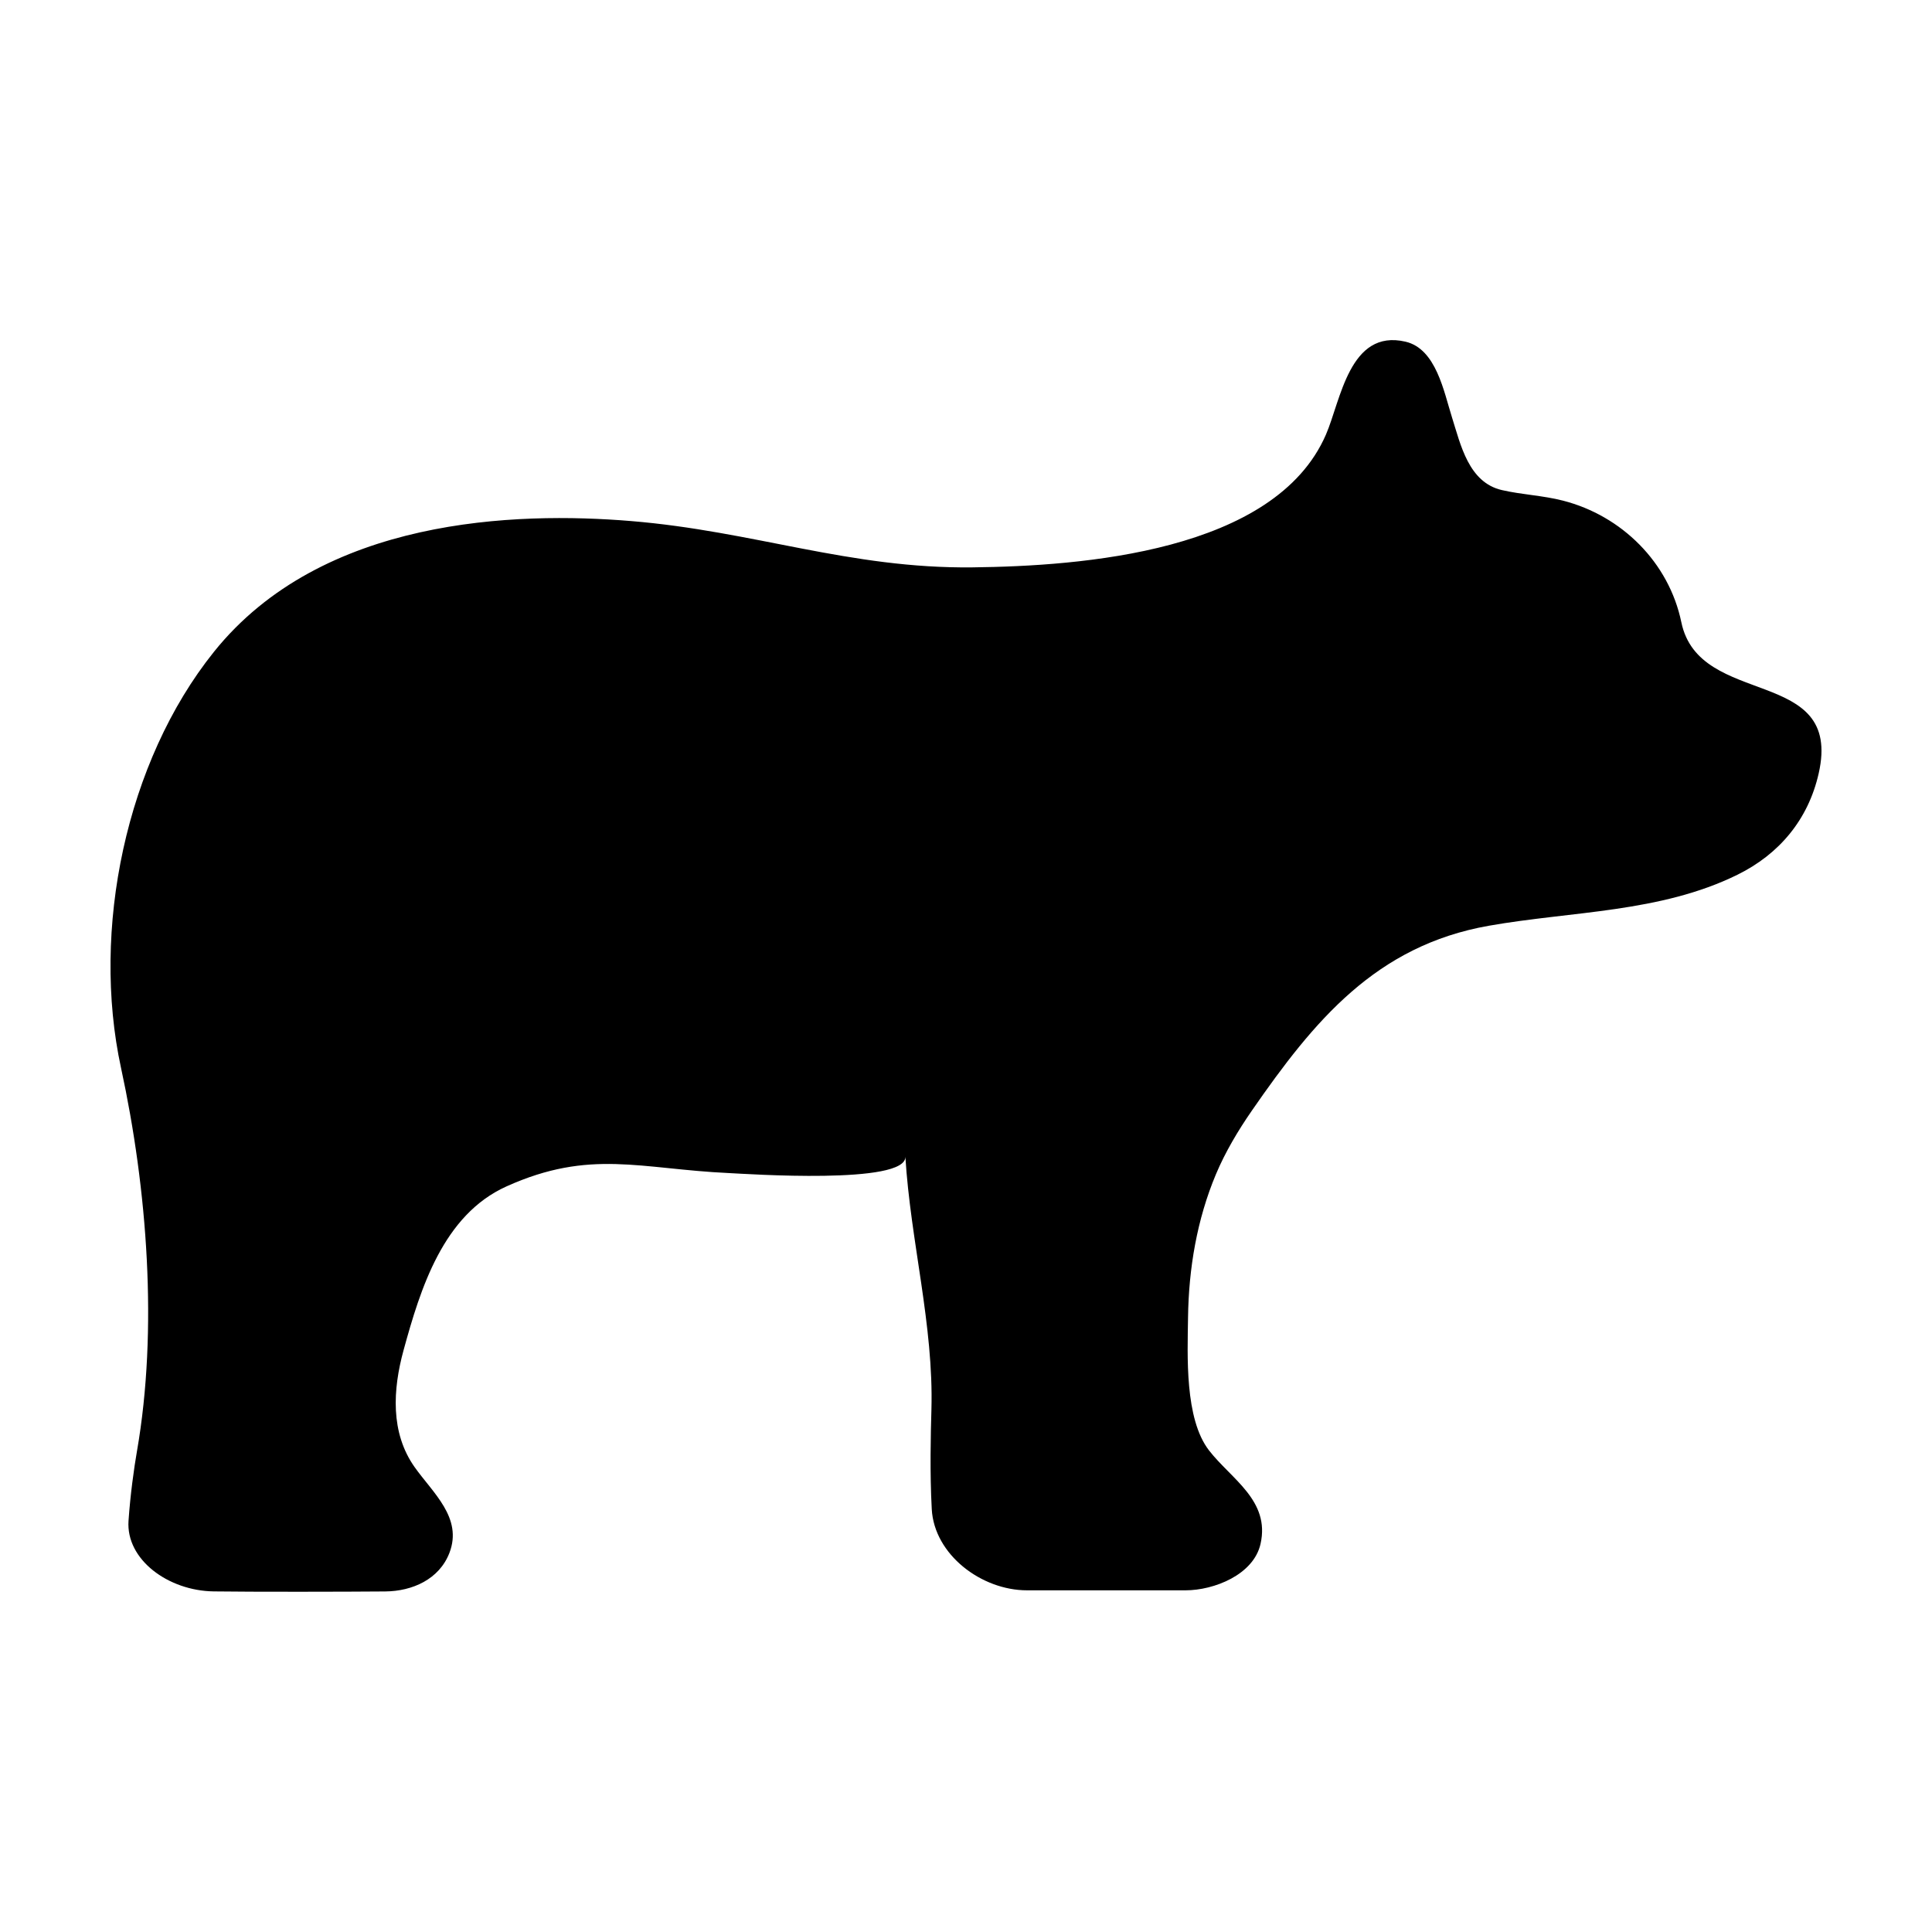
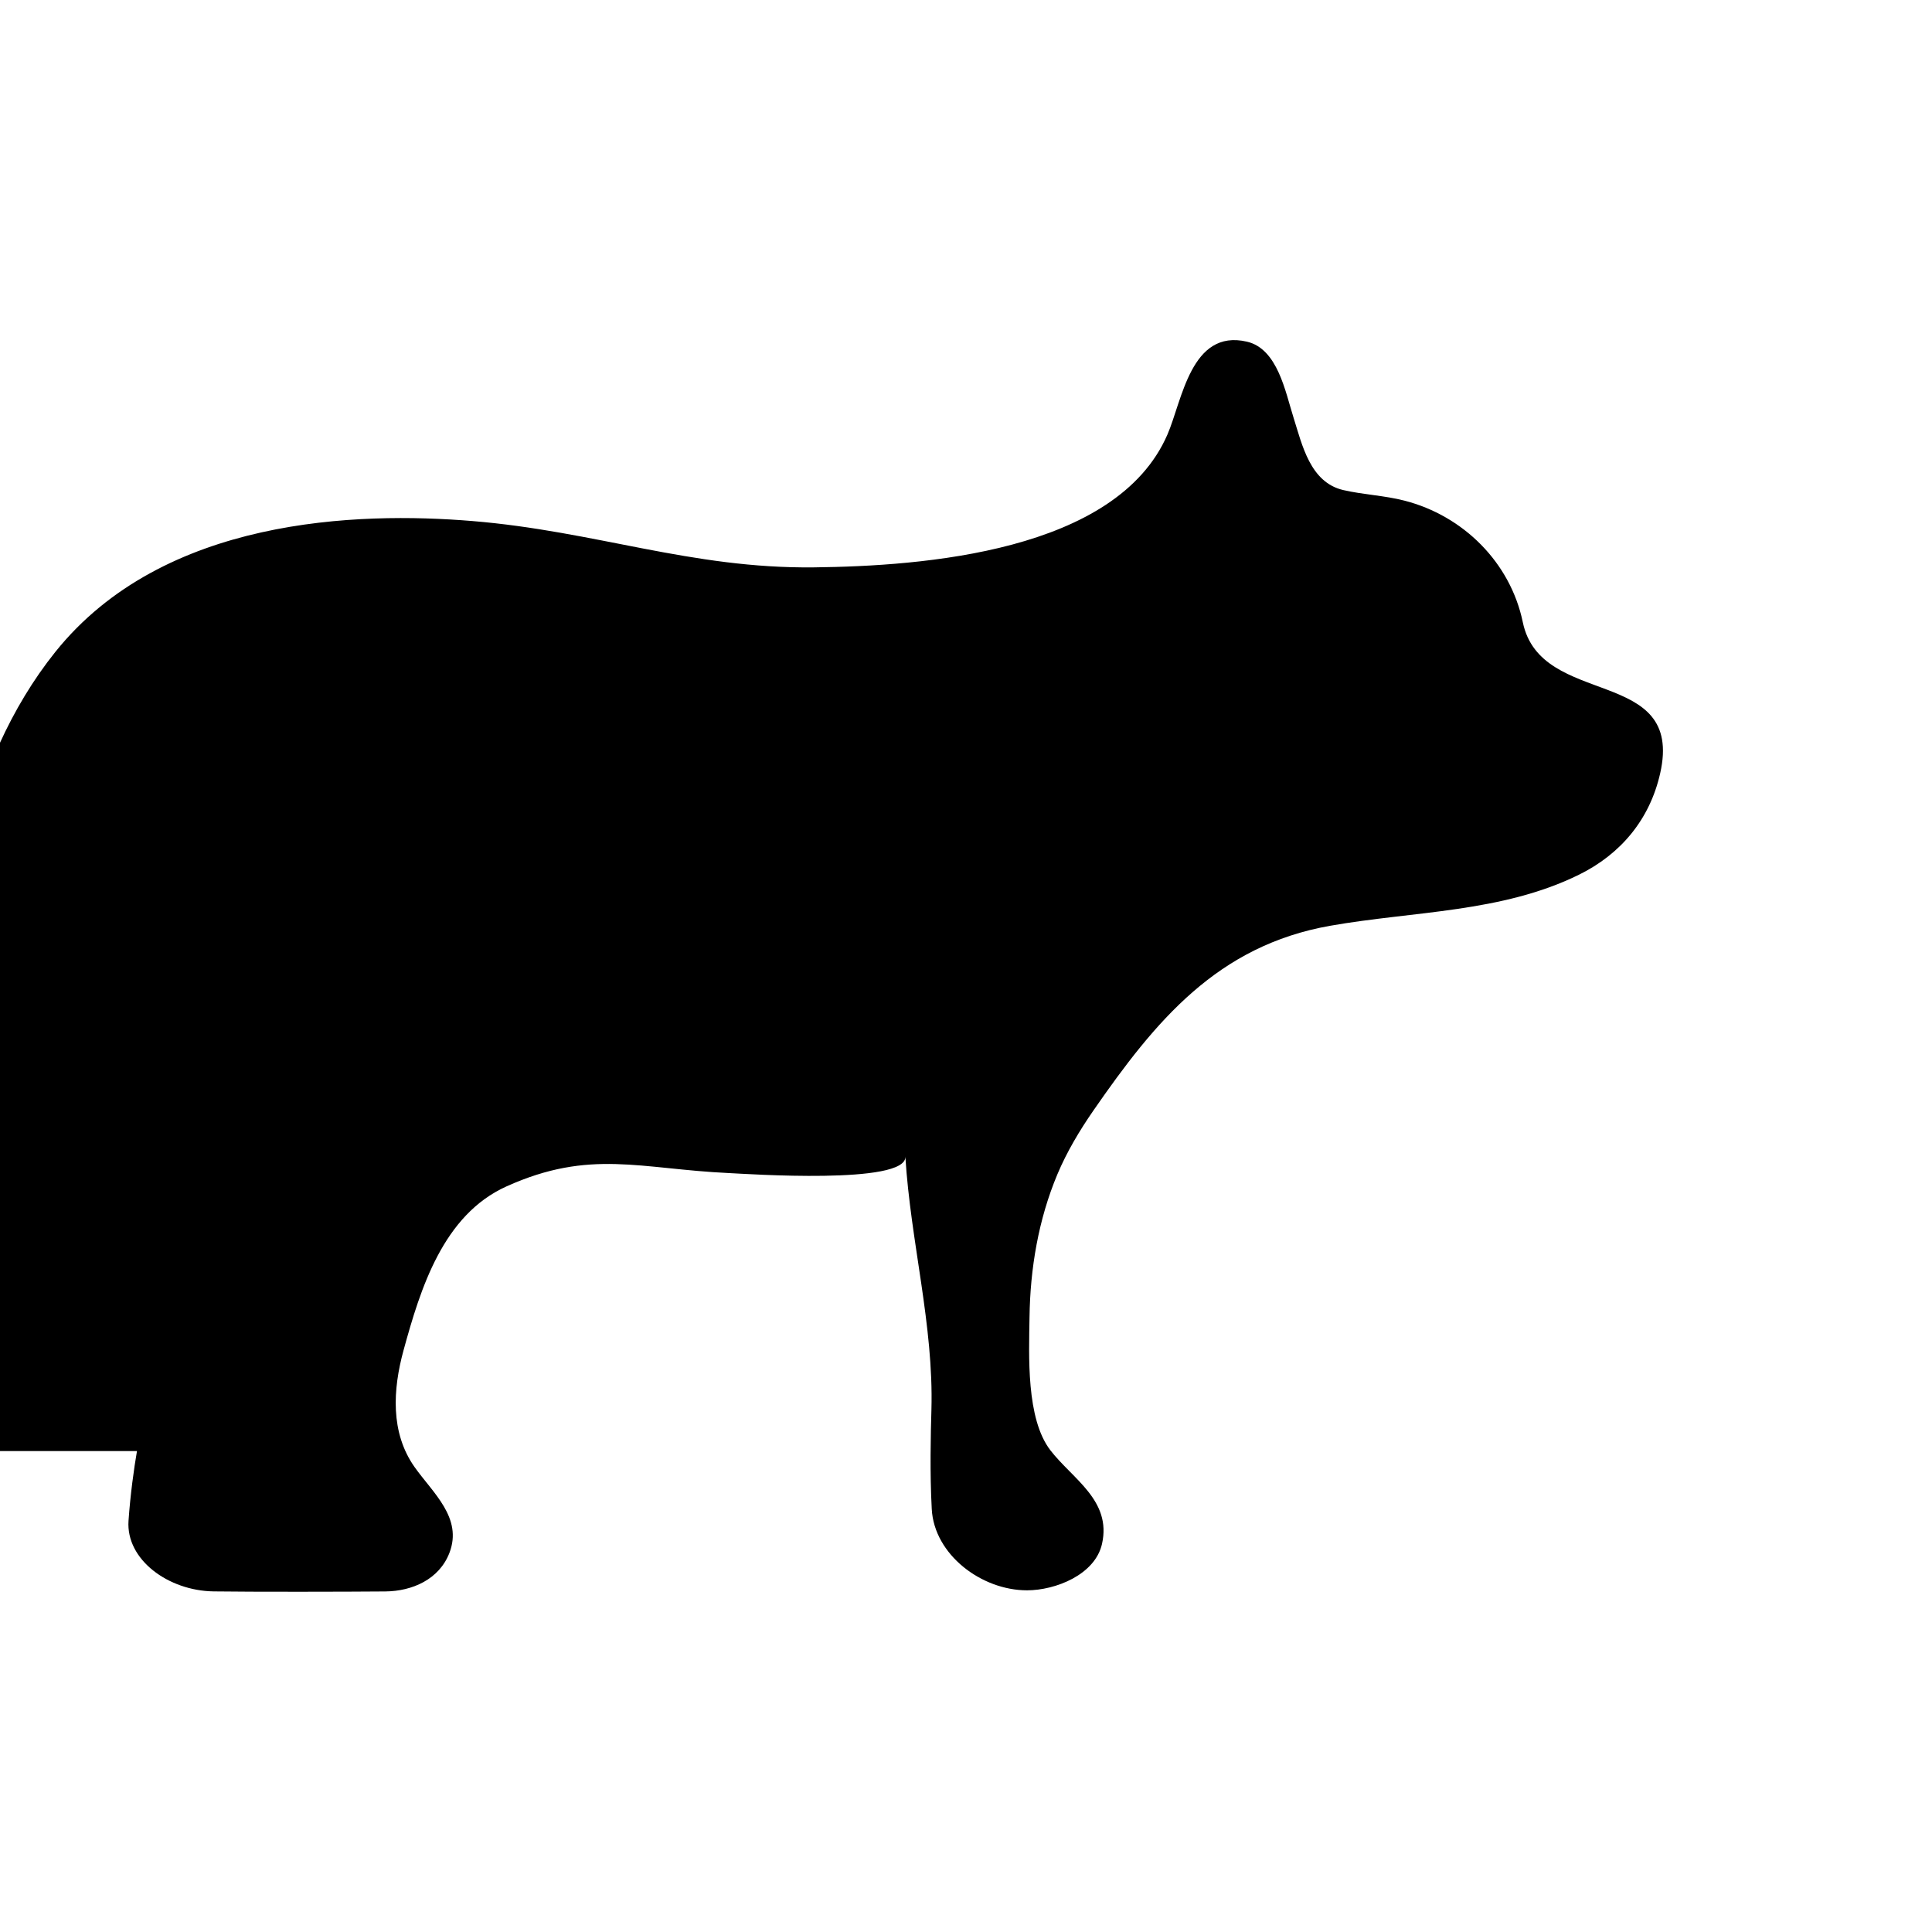
<svg xmlns="http://www.w3.org/2000/svg" fill="#000000" width="800px" height="800px" version="1.1" viewBox="144 144 512 512">
-   <path d="m180.3 528.55c-0.797 4.59-1.762 11.527-2.242 18.48-0.707 10.258 10.496 18.539 22.566 18.707 10.125 0.145 35.371 0.102 45.469 0.012 7.184-0.059 14.312-3.219 17.008-10.219 3.578-9.297-4.414-15.922-9.238-22.754-6.449-9.129-5.758-20.57-2.918-30.945 4.473-16.312 10.465-35.855 27.293-43.43 22.172-9.98 35.402-4.606 58.984-3.523 4.43 0.203 47.156 3.176 46.707-4.383 1.367 22.453 7.543 44.738 6.906 67.152-0.188 6.574-0.43 16.57 0.09 26.273 0.648 12.062 13.164 21.531 25.242 21.531h42.012c7.551 0 18.047-4.137 19.879-12.309 2.586-11.492-7.754-17.16-13.648-24.762-6.508-8.398-5.703-25.215-5.566-35.25 0.172-12.957 2.363-25.953 7.391-37.938 2.488-5.918 5.883-11.613 9.539-16.887 16.484-23.816 32.875-43.691 62.758-48.969 22.016-3.891 45.438-3.441 65.91-13.523 11.062-5.445 18.758-14.605 21.531-26.859 6.488-28.633-31.633-17.074-36.398-40.047-3.289-15.852-15.785-28.234-31.367-32.234-5.324-1.371-10.871-1.57-16.207-2.801-8.797-2.031-10.902-11.977-13.199-19.234-2.156-6.797-4.195-18.203-12.34-20.094-14.852-3.445-17.148 15.602-21.078 24.641-13.531 31.145-64.977 34.84-93.633 35.172-32.676 0.379-57.879-9.594-90.613-12.281-30.301-2.488-81.82-1.047-110.46 34.688-23.336 29.125-32.531 73.668-24.605 110.24 6.961 32.098 9.828 69.309 4.231 101.54z" />
+   <path d="m180.3 528.55c-0.797 4.59-1.762 11.527-2.242 18.48-0.707 10.258 10.496 18.539 22.566 18.707 10.125 0.145 35.371 0.102 45.469 0.012 7.184-0.059 14.312-3.219 17.008-10.219 3.578-9.297-4.414-15.922-9.238-22.754-6.449-9.129-5.758-20.57-2.918-30.945 4.473-16.312 10.465-35.855 27.293-43.43 22.172-9.98 35.402-4.606 58.984-3.523 4.43 0.203 47.156 3.176 46.707-4.383 1.367 22.453 7.543 44.738 6.906 67.152-0.188 6.574-0.43 16.57 0.09 26.273 0.648 12.062 13.164 21.531 25.242 21.531c7.551 0 18.047-4.137 19.879-12.309 2.586-11.492-7.754-17.16-13.648-24.762-6.508-8.398-5.703-25.215-5.566-35.25 0.172-12.957 2.363-25.953 7.391-37.938 2.488-5.918 5.883-11.613 9.539-16.887 16.484-23.816 32.875-43.691 62.758-48.969 22.016-3.891 45.438-3.441 65.91-13.523 11.062-5.445 18.758-14.605 21.531-26.859 6.488-28.633-31.633-17.074-36.398-40.047-3.289-15.852-15.785-28.234-31.367-32.234-5.324-1.371-10.871-1.57-16.207-2.801-8.797-2.031-10.902-11.977-13.199-19.234-2.156-6.797-4.195-18.203-12.34-20.094-14.852-3.445-17.148 15.602-21.078 24.641-13.531 31.145-64.977 34.84-93.633 35.172-32.676 0.379-57.879-9.594-90.613-12.281-30.301-2.488-81.82-1.047-110.46 34.688-23.336 29.125-32.531 73.668-24.605 110.24 6.961 32.098 9.828 69.309 4.231 101.54z" />
</svg>